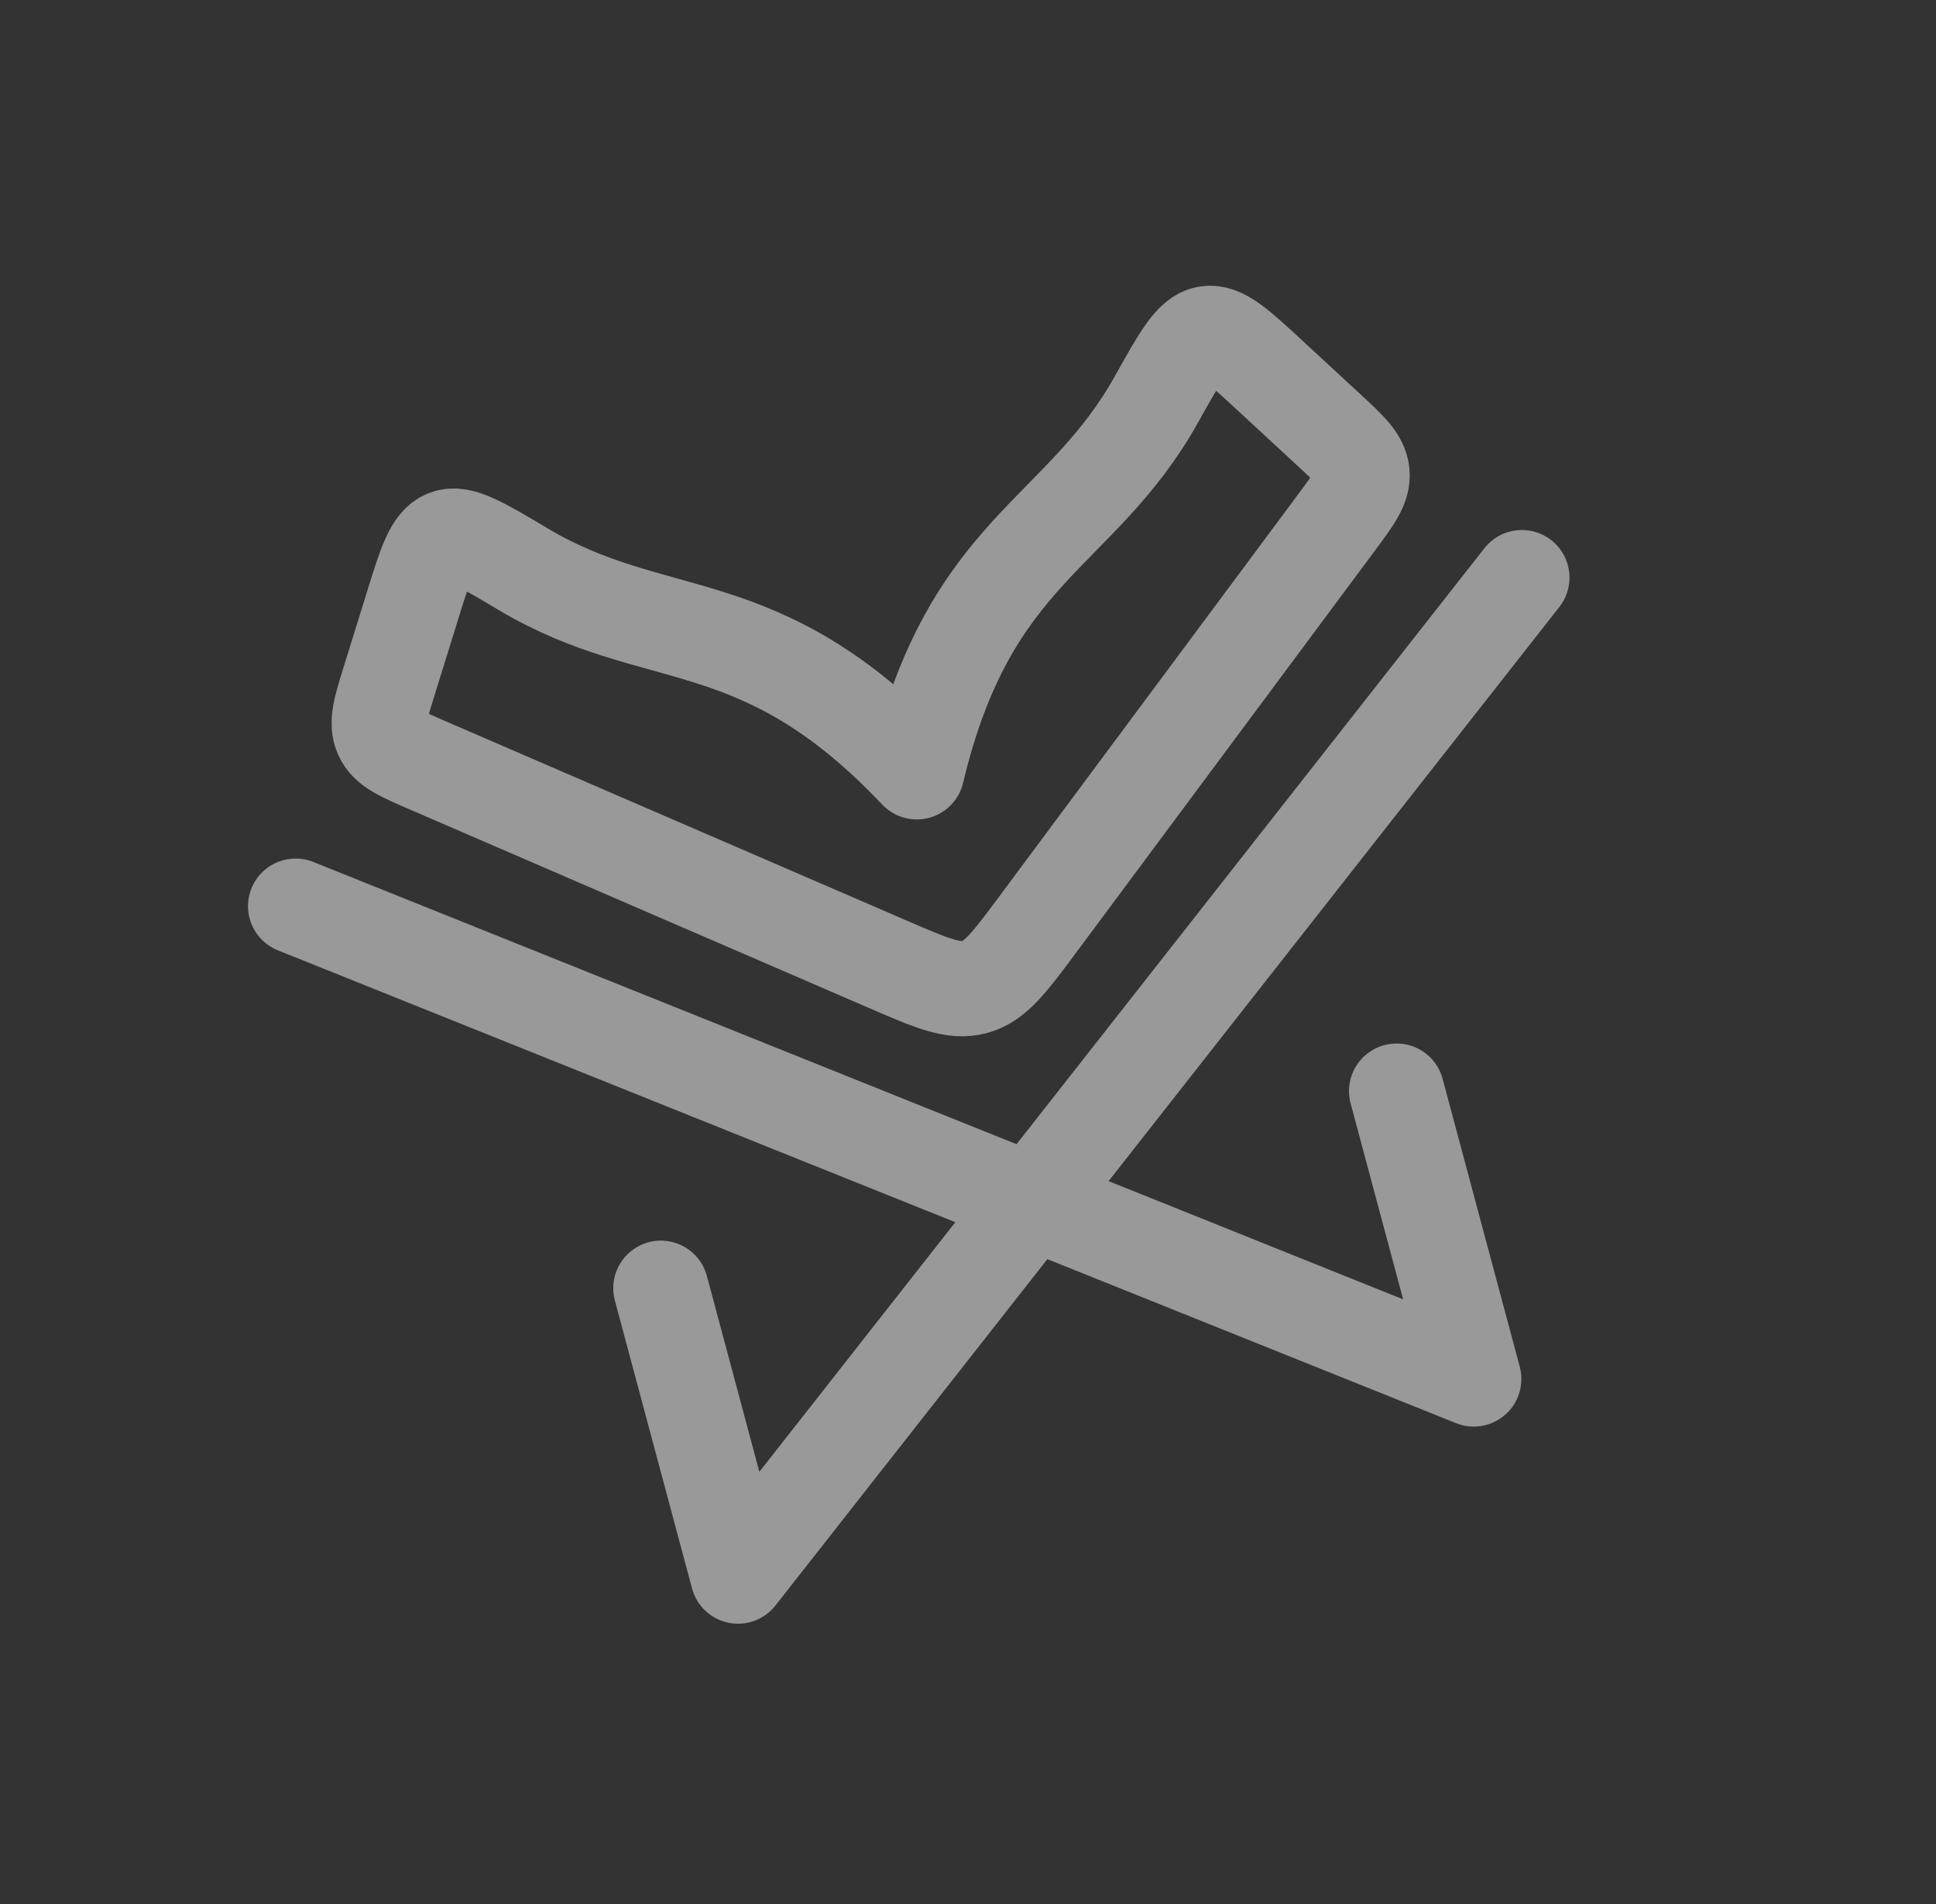
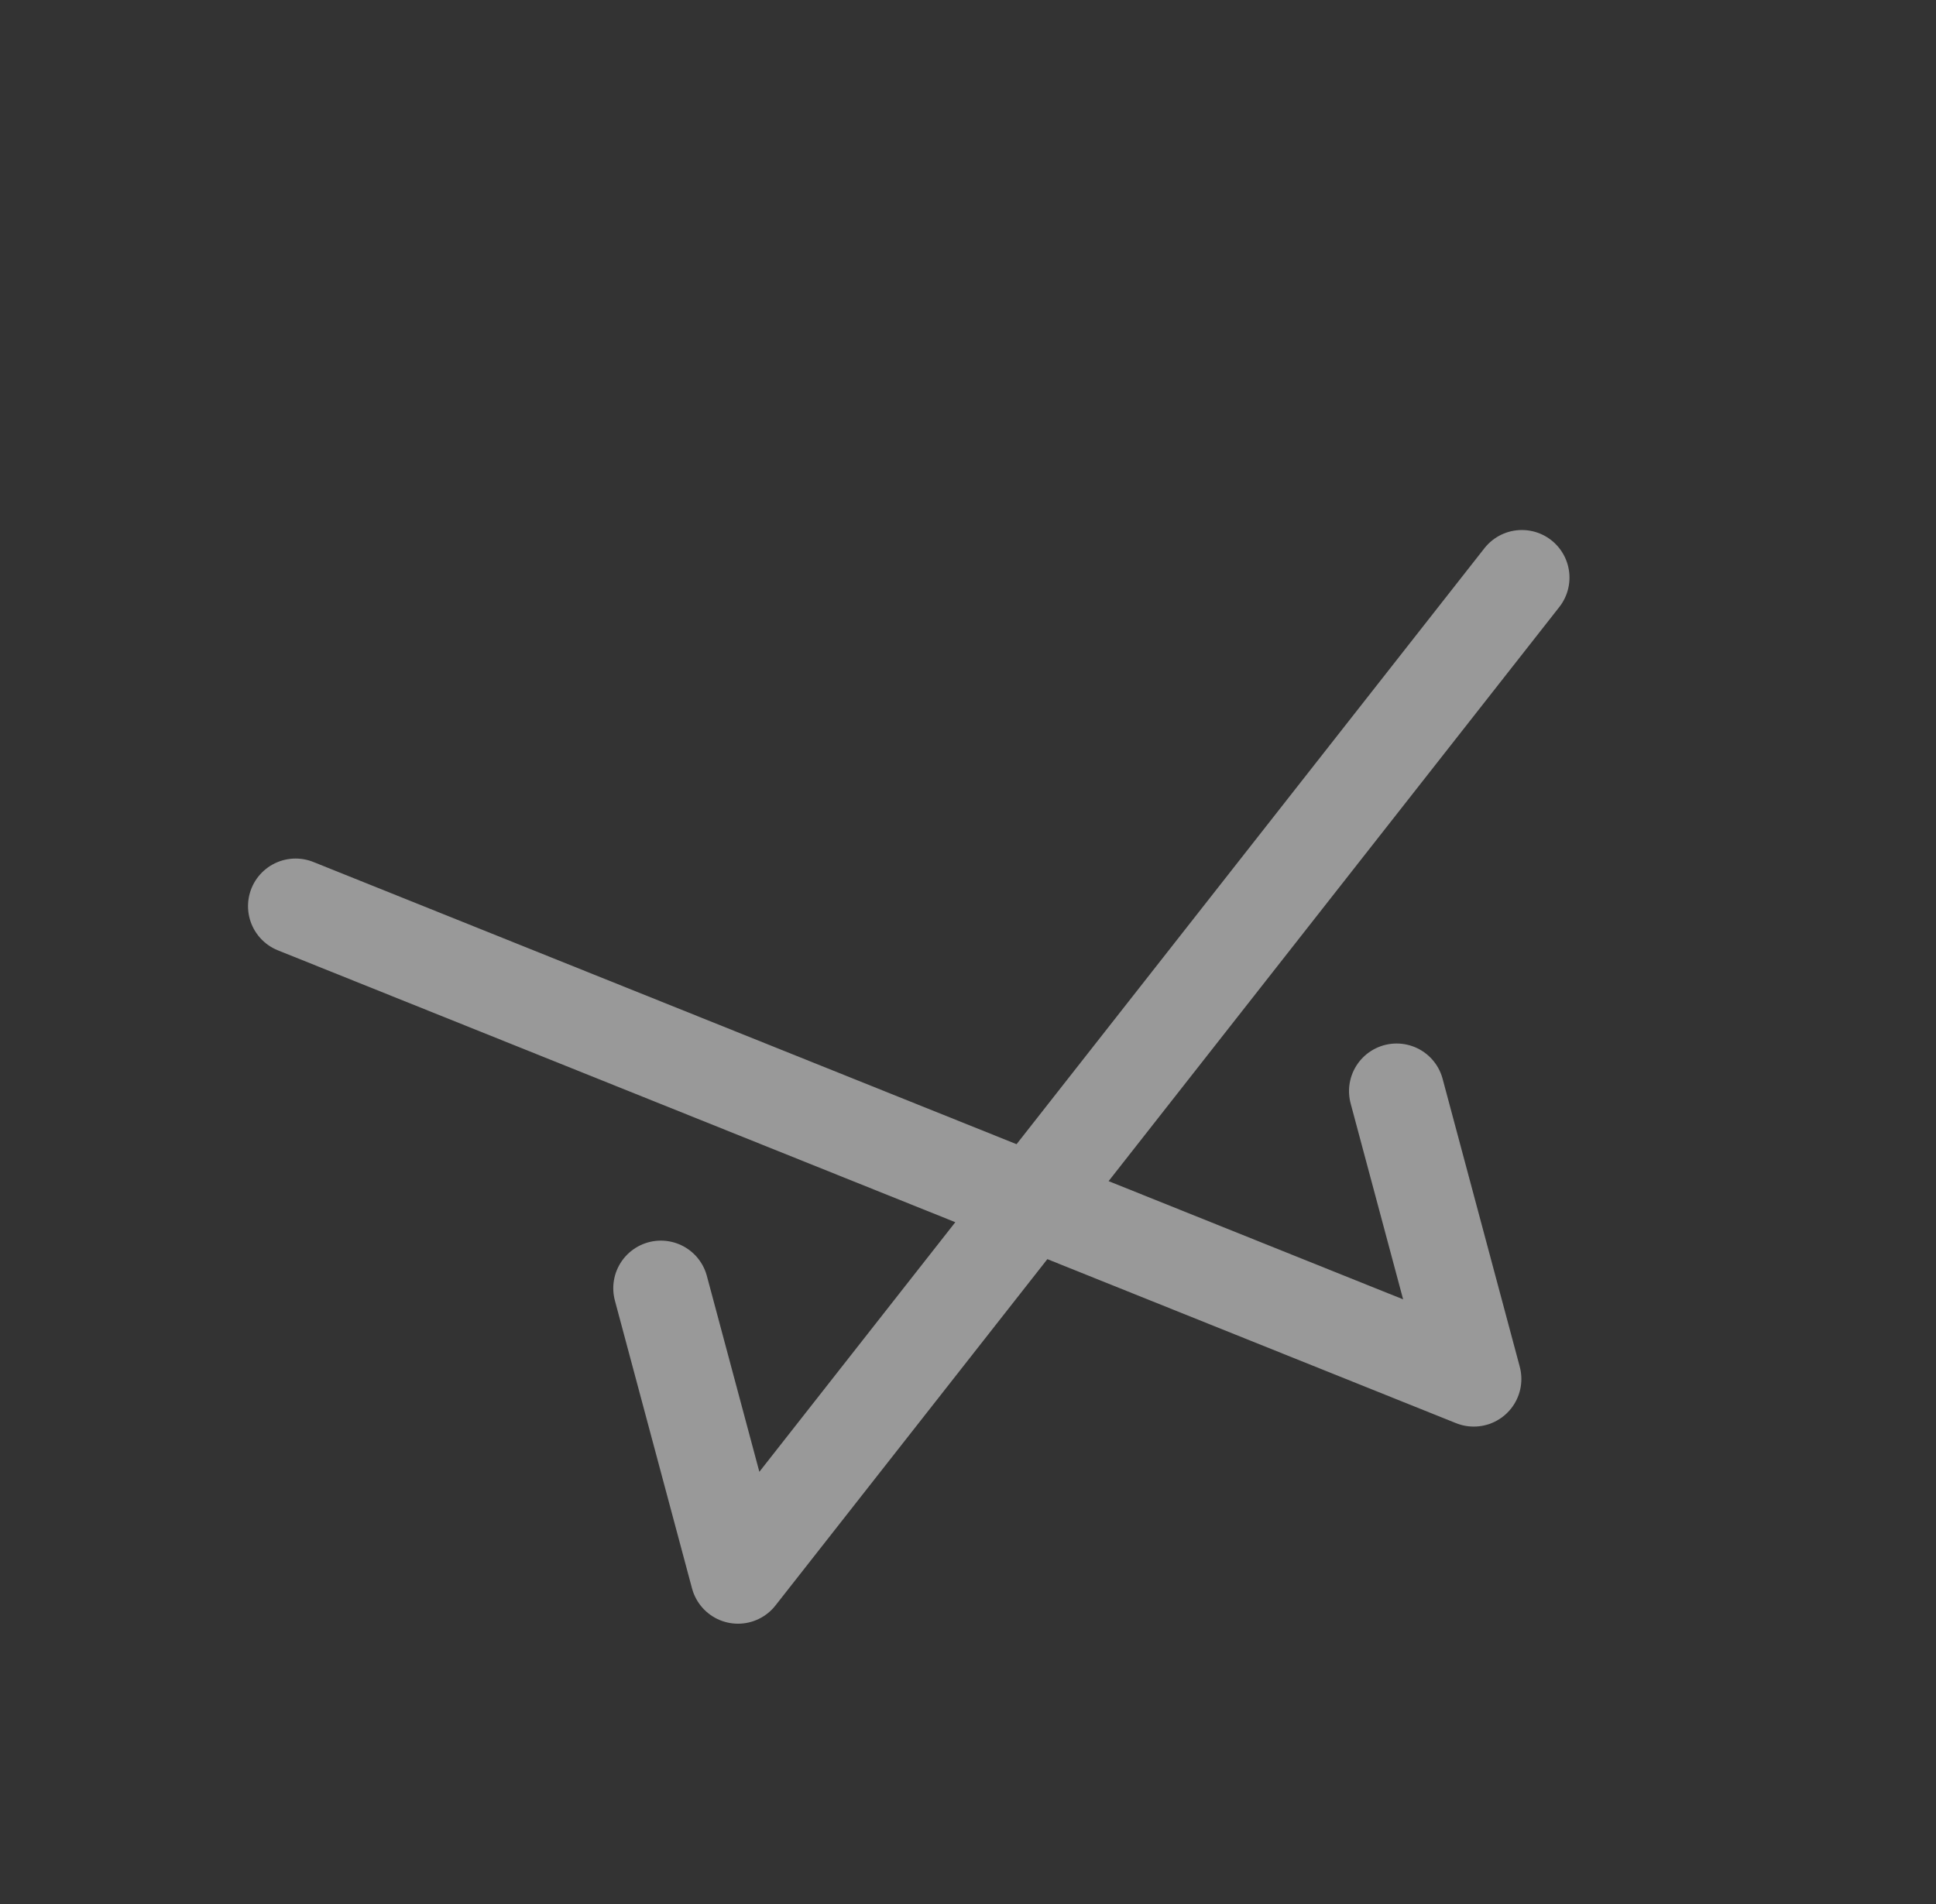
<svg xmlns="http://www.w3.org/2000/svg" width="122" height="120" viewBox="0 0 122 120" fill="none">
  <rect x="0" y="0" width="122" height="120" fill="#333333" stroke="none" />
  <g opacity="0.5">
-     <path d="M83.642 27.004L80.021 23.657C78.016 21.804 77.013 20.878 76.064 21.022C75.114 21.166 74.368 22.5 72.876 25.168C68.055 33.79 61.13 34.563 57.772 48.644C47.823 38.129 41.44 40.922 32.953 35.865C30.327 34.301 29.014 33.518 28.12 33.868C27.225 34.219 26.82 35.522 26.01 38.129L24.547 42.838C23.982 44.658 23.699 45.568 24.052 46.351C24.404 47.134 25.262 47.505 26.98 48.248L55.937 60.769C58.705 61.966 60.09 62.565 61.407 62.212C62.725 61.859 63.625 60.648 65.423 58.227L84.241 32.905C85.357 31.403 85.915 30.652 85.828 29.798C85.741 28.943 85.042 28.297 83.642 27.004Z" stroke="white" stroke-width="6" stroke-linecap="round" stroke-linejoin="round" />
    <path d="M95.903 36.404L46.507 99.333L41.646 81.19M18.629 57.11L92.871 86.91L88.01 68.767" stroke="white" stroke-width="6" stroke-linecap="round" stroke-linejoin="round" />
  </g>
</svg>